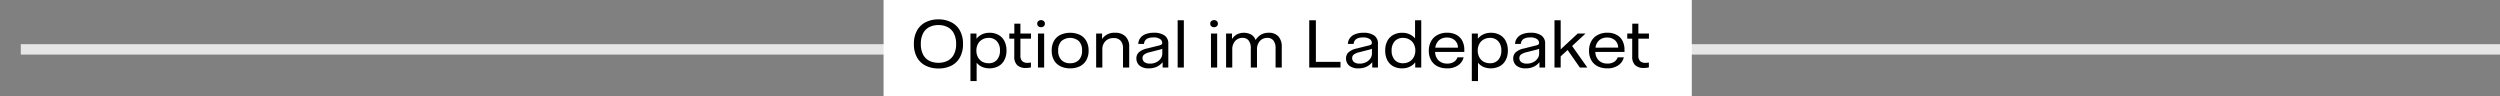
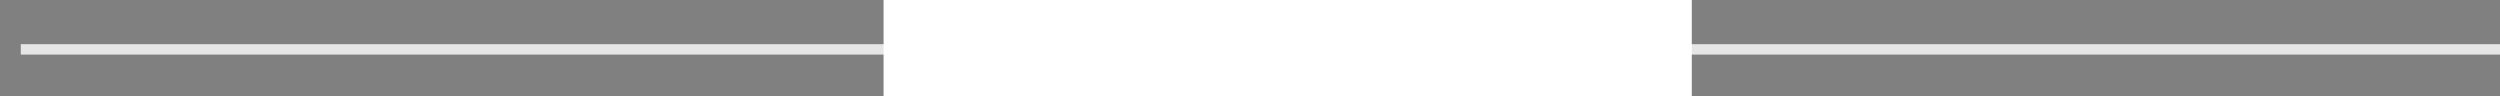
<svg xmlns="http://www.w3.org/2000/svg" width="962" height="37" viewBox="0 0 962 37">
  <rect x="0" y="0" width="962" height="37" fill="#808080" stroke="none" />
  <defs>
    <clipPath id="clip-titel_test">
      <rect width="962" height="37" />
    </clipPath>
  </defs>
  <g id="titel_test" clip-path="url(#clip-titel_test)">
    <g id="Group_1" data-name="Group 1" transform="translate(8)">
      <path id="Path_2" data-name="Path 2" d="M0,0H974" transform="translate(0 19)" fill="none" stroke="#e6e6e6" stroke-width="4" />
      <rect id="Rectangle_3" data-name="Rectangle 3" width="311" height="37" transform="translate(332)" fill="#fff" />
-       <path id="Path_1" data-name="Path 1" d="M353.116,26.347a10.984,10.984,0,0,1-4.853-1.04,7.818,7.818,0,0,1-3.358-3.142,10.274,10.274,0,0,1-1.235-5.243,10.274,10.274,0,0,1,1.235-5.243,7.783,7.783,0,0,1,3.358-3.163,10.8,10.8,0,0,1,4.853-1.062,10.66,10.66,0,0,1,4.832,1.062,7.759,7.759,0,0,1,3.38,3.163,10.285,10.285,0,0,1,1.235,5.243,10.284,10.284,0,0,1-1.235,5.243,7.788,7.788,0,0,1-3.358,3.163A11.1,11.1,0,0,1,353.116,26.347Zm0-2.188a7.7,7.7,0,0,0,3.489-.758,5.649,5.649,0,0,0,2.426-2.4,8.548,8.548,0,0,0,.889-4.1,8.418,8.418,0,0,0-.889-4.073,5.5,5.5,0,0,0-2.426-2.405,7.525,7.525,0,0,0-3.489-.78,7.657,7.657,0,0,0-3.51.78,5.523,5.523,0,0,0-2.4,2.405,8.588,8.588,0,0,0-.866,4.073A8.721,8.721,0,0,0,347.2,21a5.679,5.679,0,0,0,2.4,2.4A7.839,7.839,0,0,0,353.116,24.158Zm12.317-11.245h2.318v1.993a6.063,6.063,0,0,1,2.123-1.69,6.749,6.749,0,0,1,2.925-.607,6.855,6.855,0,0,1,3.4.823,5.475,5.475,0,0,1,2.275,2.34,7.656,7.656,0,0,1,.823,3.662,7.785,7.785,0,0,1-.823,3.683,5.571,5.571,0,0,1-2.3,2.362,7.534,7.534,0,0,1-6.283.26,6,6,0,0,1-2.08-1.6V31.2h-2.383Zm7,11.418a4.029,4.029,0,0,0,3.185-1.3,5.2,5.2,0,0,0,1.17-3.575,5.117,5.117,0,0,0-1.17-3.553,4,4,0,0,0-3.185-1.322,4.833,4.833,0,0,0-2.47.628,4.284,4.284,0,0,0-1.668,1.733,5.29,5.29,0,0,0-.585,2.513,5.337,5.337,0,0,0,.585,2.535,4.329,4.329,0,0,0,1.646,1.733A5.016,5.016,0,0,0,372.431,24.332Zm14.3,1.82a4.653,4.653,0,0,1-3.315-1.083,4.418,4.418,0,0,1-1.126-3.293v-6.89h-1.907V12.913h1.928V9.1h2.34v3.813h4.074v1.972h-4.074V21.32a3.052,3.052,0,0,0,.672,2.188,2.915,2.915,0,0,0,2.1.672,6.5,6.5,0,0,0,1.278-.13v1.885A8.877,8.877,0,0,1,386.732,26.152Zm4.675-13.238h2.384V26h-2.384Zm1.192-2.448a1.535,1.535,0,0,1-1.062-.368,1.271,1.271,0,0,1-.411-1,1.246,1.246,0,0,1,.411-.975,1.641,1.641,0,0,1,2.124,0,1.246,1.246,0,0,1,.411.975,1.271,1.271,0,0,1-.411,1A1.535,1.535,0,0,1,392.6,10.465ZM403.784,26.3a8.319,8.319,0,0,1-3.683-.78,5.812,5.812,0,0,1-2.513-2.318,7.375,7.375,0,0,1-.889-3.748,7.375,7.375,0,0,1,.889-3.748A5.813,5.813,0,0,1,400.1,13.39a9.137,9.137,0,0,1,7.388,0,5.686,5.686,0,0,1,2.492,2.318,7.239,7.239,0,0,1,.91,3.748,7.239,7.239,0,0,1-.91,3.748,5.686,5.686,0,0,1-2.492,2.318A8.371,8.371,0,0,1,403.784,26.3Zm0-1.972a4.478,4.478,0,0,0,3.38-1.257,5,5,0,0,0,1.214-3.618,5,5,0,0,0-1.214-3.618,5.174,5.174,0,0,0-6.76,0,5,5,0,0,0-1.213,3.618,5,5,0,0,0,1.213,3.618A4.479,4.479,0,0,0,403.784,24.332ZM413.8,12.913h2.275v2.1a5.612,5.612,0,0,1,4.961-2.405,5.467,5.467,0,0,1,4.074,1.43,5.484,5.484,0,0,1,1.408,4.052V26h-2.383V18.655a4.288,4.288,0,0,0-.932-2.99,3.429,3.429,0,0,0-2.665-1.018,4.275,4.275,0,0,0-3.163,1.192,4.36,4.36,0,0,0-1.192,3.228V26H413.8ZM434.05,26.3a5.3,5.3,0,0,1-3.554-1.062,3.558,3.558,0,0,1-1.213-2.817,3.135,3.135,0,0,1,.867-2.21,6.663,6.663,0,0,1,3.271-1.56l4.485-1.127a2.871,2.871,0,0,0,1.04-.39.806.806,0,0,0,.282-.65,1.807,1.807,0,0,0-.823-1.452,4.3,4.3,0,0,0-2.6-.628q-3.358,0-3.6,2.492H430a4.025,4.025,0,0,1,.672-2.1,4.423,4.423,0,0,1,1.971-1.582,8.292,8.292,0,0,1,3.4-.607,6.9,6.9,0,0,1,4.073,1.04,3.655,3.655,0,0,1,1.452,3.185V26H439.38V23.92a6.2,6.2,0,0,1-2.124,1.712A7.1,7.1,0,0,1,434.05,26.3Zm.5-1.82a5.3,5.3,0,0,0,2.362-.52,4.352,4.352,0,0,0,1.711-1.408,3.3,3.3,0,0,0,.629-1.95V18.763a7.264,7.264,0,0,1-1.452.455l-3.467.888a5.434,5.434,0,0,0-2.058.888,1.624,1.624,0,0,0-.628,1.343,1.891,1.891,0,0,0,.758,1.582A3.544,3.544,0,0,0,434.548,24.483ZM445.159,7.8h2.384V26h-2.384Zm12.822,5.113h2.384V26h-2.384Zm1.192-2.448a1.535,1.535,0,0,1-1.062-.368,1.271,1.271,0,0,1-.411-1,1.246,1.246,0,0,1,.411-.975,1.641,1.641,0,0,1,2.124,0,1.246,1.246,0,0,1,.411.975,1.271,1.271,0,0,1-.411,1A1.535,1.535,0,0,1,459.173,10.465Zm4.623,2.448h2.275v2.1a5.893,5.893,0,0,1,1.842-1.755,6.068,6.068,0,0,1,5.59.065,4.106,4.106,0,0,1,1.646,2.08,6.408,6.408,0,0,1,2.1-2.08,5.709,5.709,0,0,1,2.947-.715,4.776,4.776,0,0,1,3.726,1.408,5.762,5.762,0,0,1,1.3,4.052V26h-2.383V18.612a4.654,4.654,0,0,0-.823-3.012,2.825,2.825,0,0,0-2.362-1.018,3.686,3.686,0,0,0-2.882,1.235,4.7,4.7,0,0,0-1.083,3.25V26h-2.383V18.612a4.653,4.653,0,0,0-.824-3.012,2.822,2.822,0,0,0-2.361-1.018,3.618,3.618,0,0,0-2.86,1.235,4.7,4.7,0,0,0-1.084,3.25V26H463.8Zm44.023,10.9V26H495.794V7.8h2.557V23.812Zm6.9,2.492a5.3,5.3,0,0,1-3.554-1.062,3.558,3.558,0,0,1-1.213-2.817,3.135,3.135,0,0,1,.867-2.21,6.663,6.663,0,0,1,3.271-1.56l4.485-1.127a2.871,2.871,0,0,0,1.04-.39.806.806,0,0,0,.282-.65,1.807,1.807,0,0,0-.823-1.452,4.3,4.3,0,0,0-2.6-.628q-3.359,0-3.6,2.492h-2.21a4.025,4.025,0,0,1,.672-2.1,4.424,4.424,0,0,1,1.971-1.582,8.292,8.292,0,0,1,3.4-.607,6.9,6.9,0,0,1,4.073,1.04,3.655,3.655,0,0,1,1.452,3.185V26h-2.188V23.92a6.2,6.2,0,0,1-2.124,1.712A7.1,7.1,0,0,1,514.716,26.3Zm.5-1.82a5.3,5.3,0,0,0,2.362-.52,4.352,4.352,0,0,0,1.711-1.408,3.3,3.3,0,0,0,.629-1.95V18.763a7.264,7.264,0,0,1-1.452.455L515,20.107a5.434,5.434,0,0,0-2.058.888,1.624,1.624,0,0,0-.628,1.343,1.891,1.891,0,0,0,.758,1.582A3.544,3.544,0,0,0,515.214,24.483Zm16.31,1.82a7.054,7.054,0,0,1-3.424-.8,5.785,5.785,0,0,1-2.275-2.362,7.966,7.966,0,0,1-.8-3.683,7.833,7.833,0,0,1,.8-3.662,5.582,5.582,0,0,1,2.3-2.362,6.9,6.9,0,0,1,3.423-.823,6.608,6.608,0,0,1,2.86.585,5.734,5.734,0,0,1,2.1,1.582V7.8h2.383V26h-2.318V23.985a5.911,5.911,0,0,1-2.145,1.712A6.6,6.6,0,0,1,531.524,26.3Zm.346-1.972a4.759,4.759,0,0,0,2.47-.628,4.285,4.285,0,0,0,1.669-1.733,5.265,5.265,0,0,0,.606-2.535,5.139,5.139,0,0,0-.606-2.513,4.144,4.144,0,0,0-1.669-1.712,4.759,4.759,0,0,0-2.47-.628,4.061,4.061,0,0,0-3.206,1.322,5.117,5.117,0,0,0-1.17,3.553,5.2,5.2,0,0,0,1.17,3.575A4.094,4.094,0,0,0,531.87,24.332Zm23.587-4.355H544.233a4.706,4.706,0,0,0,1.365,3.315,4.641,4.641,0,0,0,3.294,1.17,4.57,4.57,0,0,0,2.6-.672,3.289,3.289,0,0,0,1.343-1.733H555.2a5.108,5.108,0,0,1-2.124,3.077,7.162,7.162,0,0,1-4.246,1.17,8.093,8.093,0,0,1-3.705-.8,5.887,5.887,0,0,1-2.449-2.34,7.26,7.26,0,0,1-.866-3.618,7.429,7.429,0,0,1,.866-3.662,5.891,5.891,0,0,1,2.47-2.427,7.72,7.72,0,0,1,3.727-.867,7.308,7.308,0,0,1,3.467.78,5.244,5.244,0,0,1,2.3,2.253,7.227,7.227,0,0,1,.824,3.575Zm-2.449-1.647a3.729,3.729,0,0,0-1.213-2.838,4.344,4.344,0,0,0-3.033-1.04,4.422,4.422,0,0,0-3.012,1.018,4.552,4.552,0,0,0-1.452,2.86Zm5.343-5.417h2.318v1.993a6.063,6.063,0,0,1,2.123-1.69,6.749,6.749,0,0,1,2.925-.607,6.855,6.855,0,0,1,3.4.823,5.475,5.475,0,0,1,2.275,2.34,7.655,7.655,0,0,1,.823,3.662,7.784,7.784,0,0,1-.823,3.683,5.571,5.571,0,0,1-2.3,2.362,7.534,7.534,0,0,1-6.283.26,6,6,0,0,1-2.08-1.6V31.2h-2.383Zm7,11.418a4.029,4.029,0,0,0,3.185-1.3,5.2,5.2,0,0,0,1.17-3.575,5.117,5.117,0,0,0-1.17-3.553,4,4,0,0,0-3.185-1.322,4.833,4.833,0,0,0-2.47.628,4.284,4.284,0,0,0-1.668,1.733,5.289,5.289,0,0,0-.585,2.513,5.336,5.336,0,0,0,.585,2.535,4.33,4.33,0,0,0,1.646,1.733A5.016,5.016,0,0,0,565.349,24.332ZM579.056,26.3a5.3,5.3,0,0,1-3.554-1.062,3.558,3.558,0,0,1-1.213-2.817,3.135,3.135,0,0,1,.867-2.21,6.663,6.663,0,0,1,3.271-1.56l4.485-1.127a2.879,2.879,0,0,0,1.04-.39.806.806,0,0,0,.282-.65,1.81,1.81,0,0,0-.823-1.452,4.3,4.3,0,0,0-2.6-.628q-3.358,0-3.6,2.492H575a4.025,4.025,0,0,1,.672-2.1,4.418,4.418,0,0,1,1.971-1.582,8.293,8.293,0,0,1,3.4-.607,6.9,6.9,0,0,1,4.073,1.04,3.655,3.655,0,0,1,1.452,3.185V26h-2.188V23.92a6.2,6.2,0,0,1-2.124,1.712A7.1,7.1,0,0,1,579.056,26.3Zm.5-1.82a5.3,5.3,0,0,0,2.362-.52,4.352,4.352,0,0,0,1.711-1.408,3.3,3.3,0,0,0,.629-1.95V18.763a7.265,7.265,0,0,1-1.452.455l-3.467.888a5.434,5.434,0,0,0-2.058.888,1.624,1.624,0,0,0-.628,1.343,1.891,1.891,0,0,0,.758,1.582A3.54,3.54,0,0,0,579.554,24.483Zm15.659-5.243-2.665,2.448V26h-2.383V7.8h2.383V19l6.544-6.088H602.1L596.947,17.7l5.871,8.3h-2.881Zm21.892.737H605.882a4.7,4.7,0,0,0,1.365,3.315,4.639,4.639,0,0,0,3.293,1.17,4.568,4.568,0,0,0,2.6-.672,3.291,3.291,0,0,0,1.344-1.733h2.361a5.106,5.106,0,0,1-2.123,3.077,7.165,7.165,0,0,1-4.247,1.17,8.1,8.1,0,0,1-3.7-.8,5.89,5.89,0,0,1-2.448-2.34,7.249,7.249,0,0,1-.867-3.618,7.418,7.418,0,0,1,.867-3.662,5.885,5.885,0,0,1,2.47-2.427,7.718,7.718,0,0,1,3.727-.867,7.307,7.307,0,0,1,3.466.78,5.246,5.246,0,0,1,2.3,2.253A7.227,7.227,0,0,1,617.1,19.2Zm-2.448-1.647a3.732,3.732,0,0,0-1.213-2.838,4.347,4.347,0,0,0-3.034-1.04A4.419,4.419,0,0,0,607.4,15.47a4.552,4.552,0,0,0-1.452,2.86Zm9.859,7.822a4.65,4.65,0,0,1-3.315-1.083,4.414,4.414,0,0,1-1.127-3.293v-6.89h-1.907V12.913H620.1V9.1h2.34v3.813h4.073v1.972h-4.073V21.32a3.052,3.052,0,0,0,.671,2.188,2.915,2.915,0,0,0,2.1.672,6.5,6.5,0,0,0,1.278-.13v1.885A8.869,8.869,0,0,1,624.516,26.152Z" />
    </g>
  </g>
</svg>